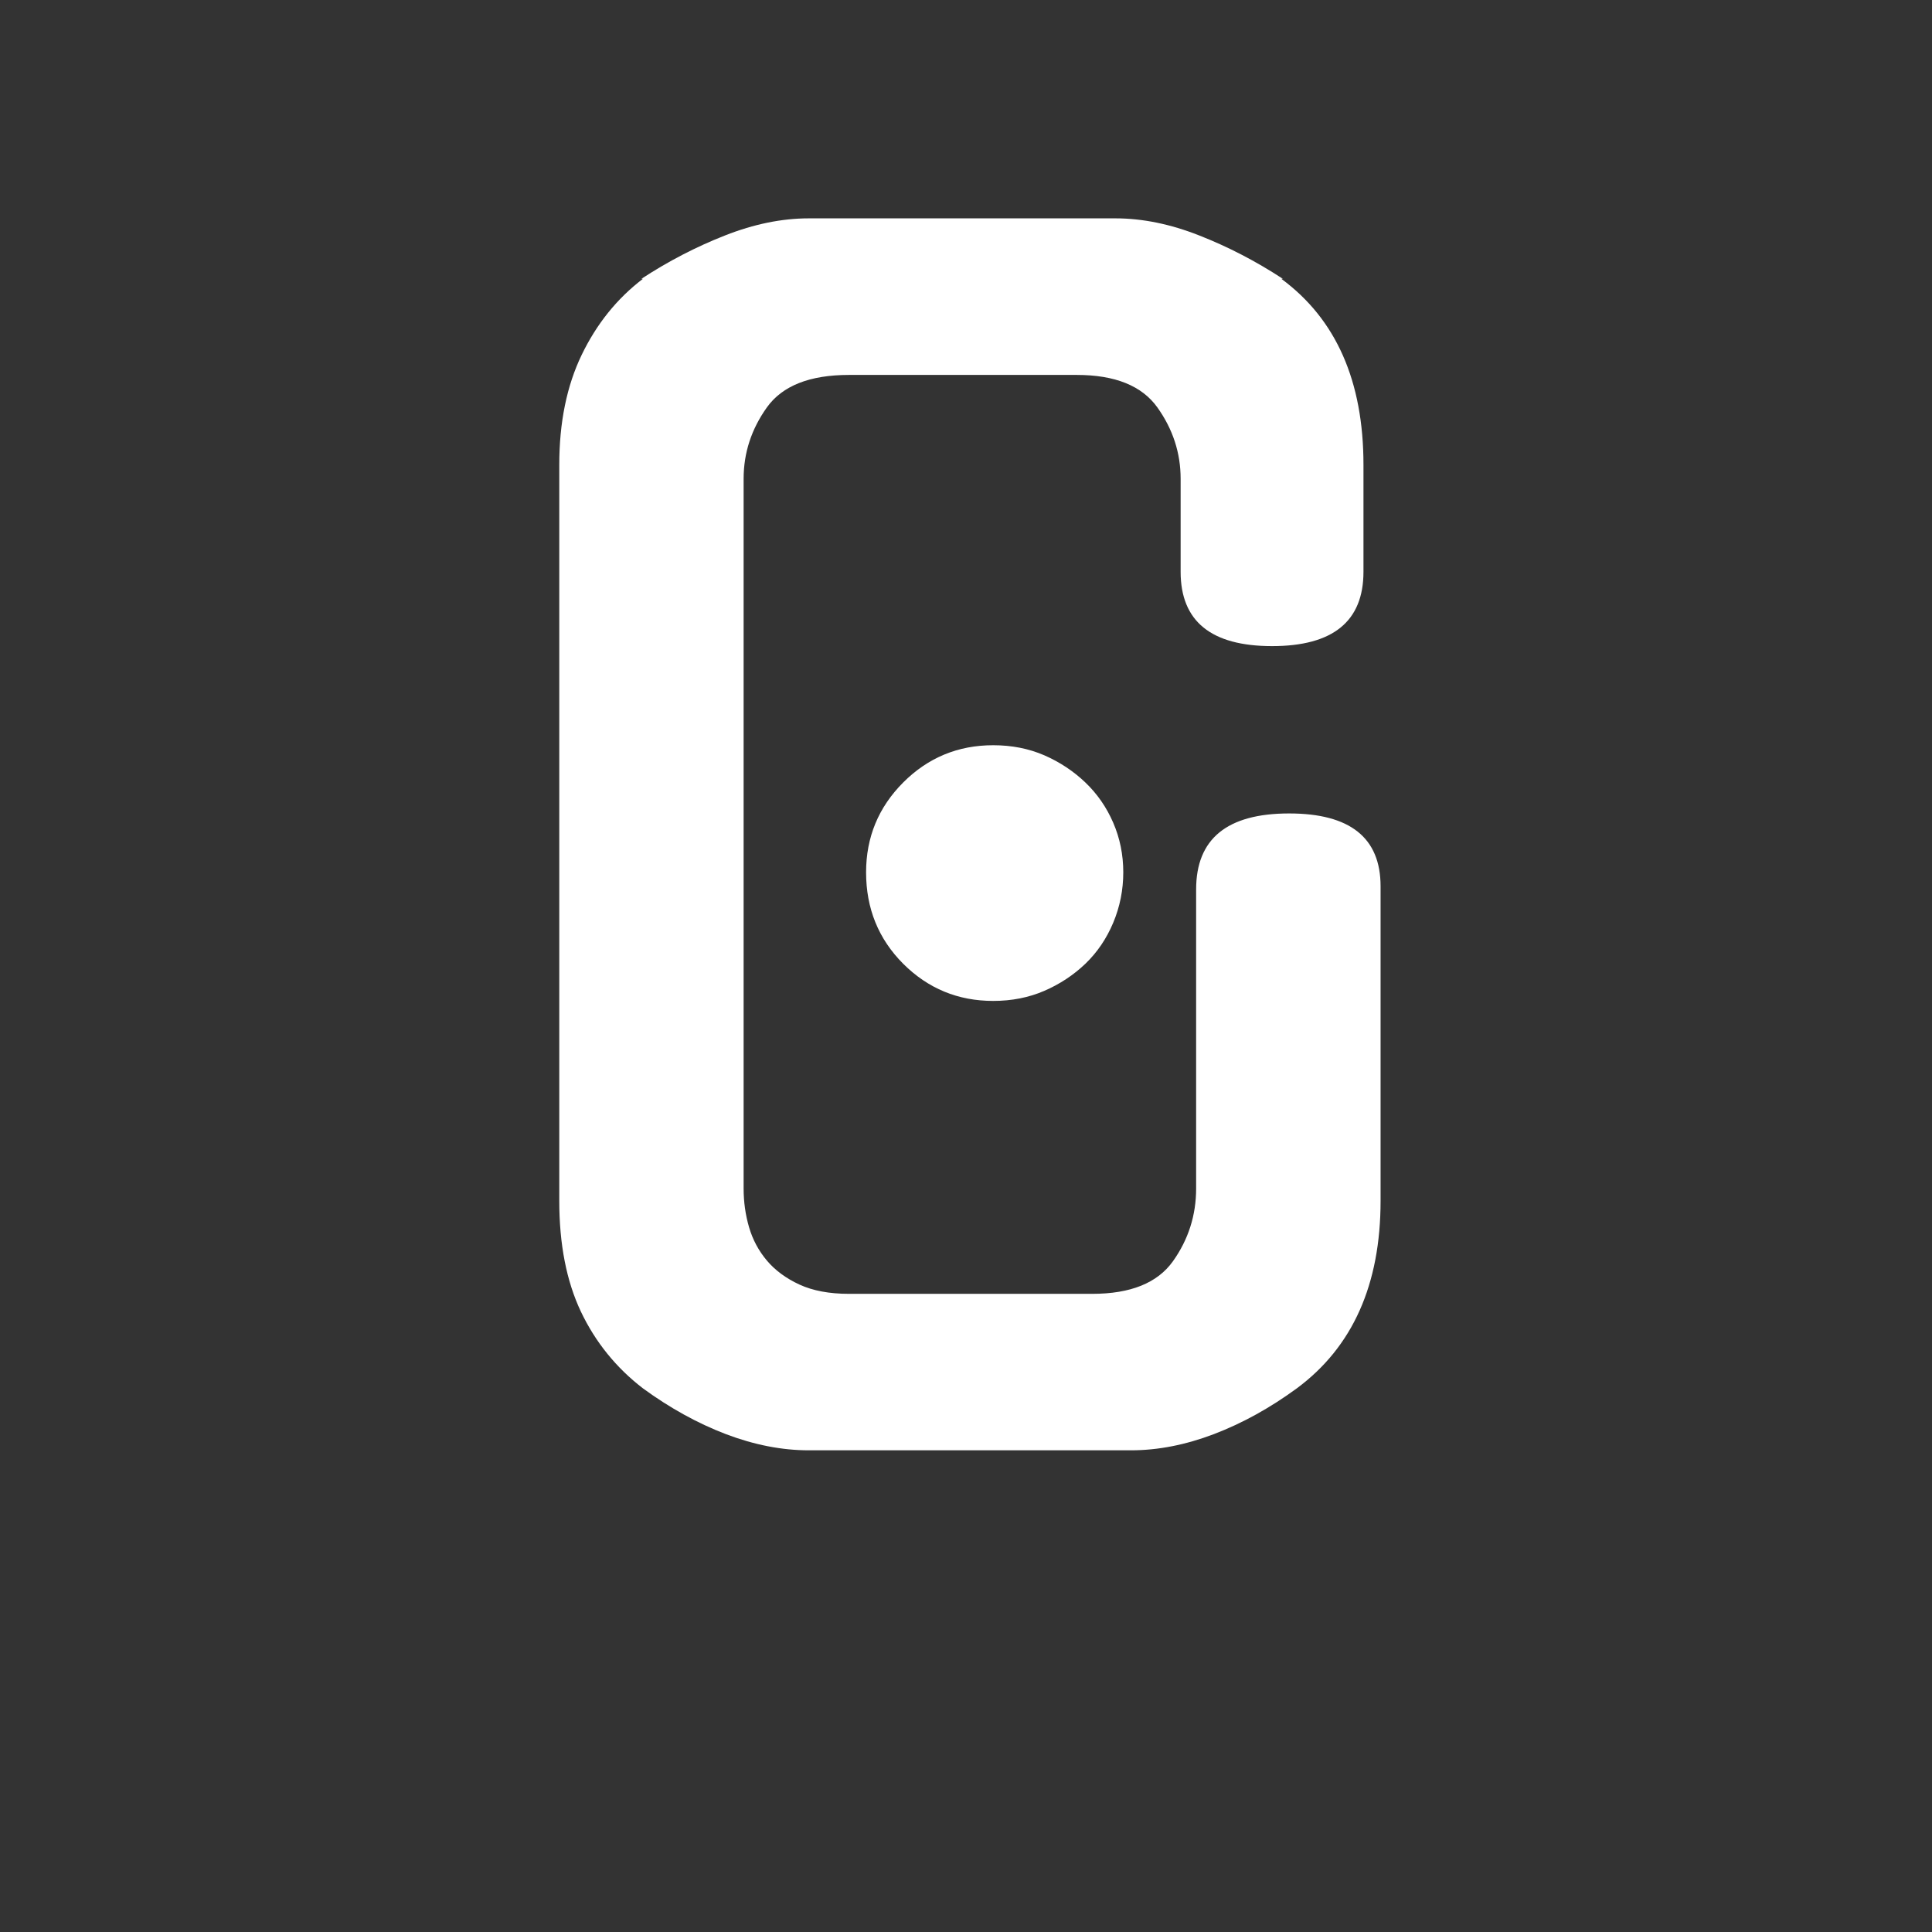
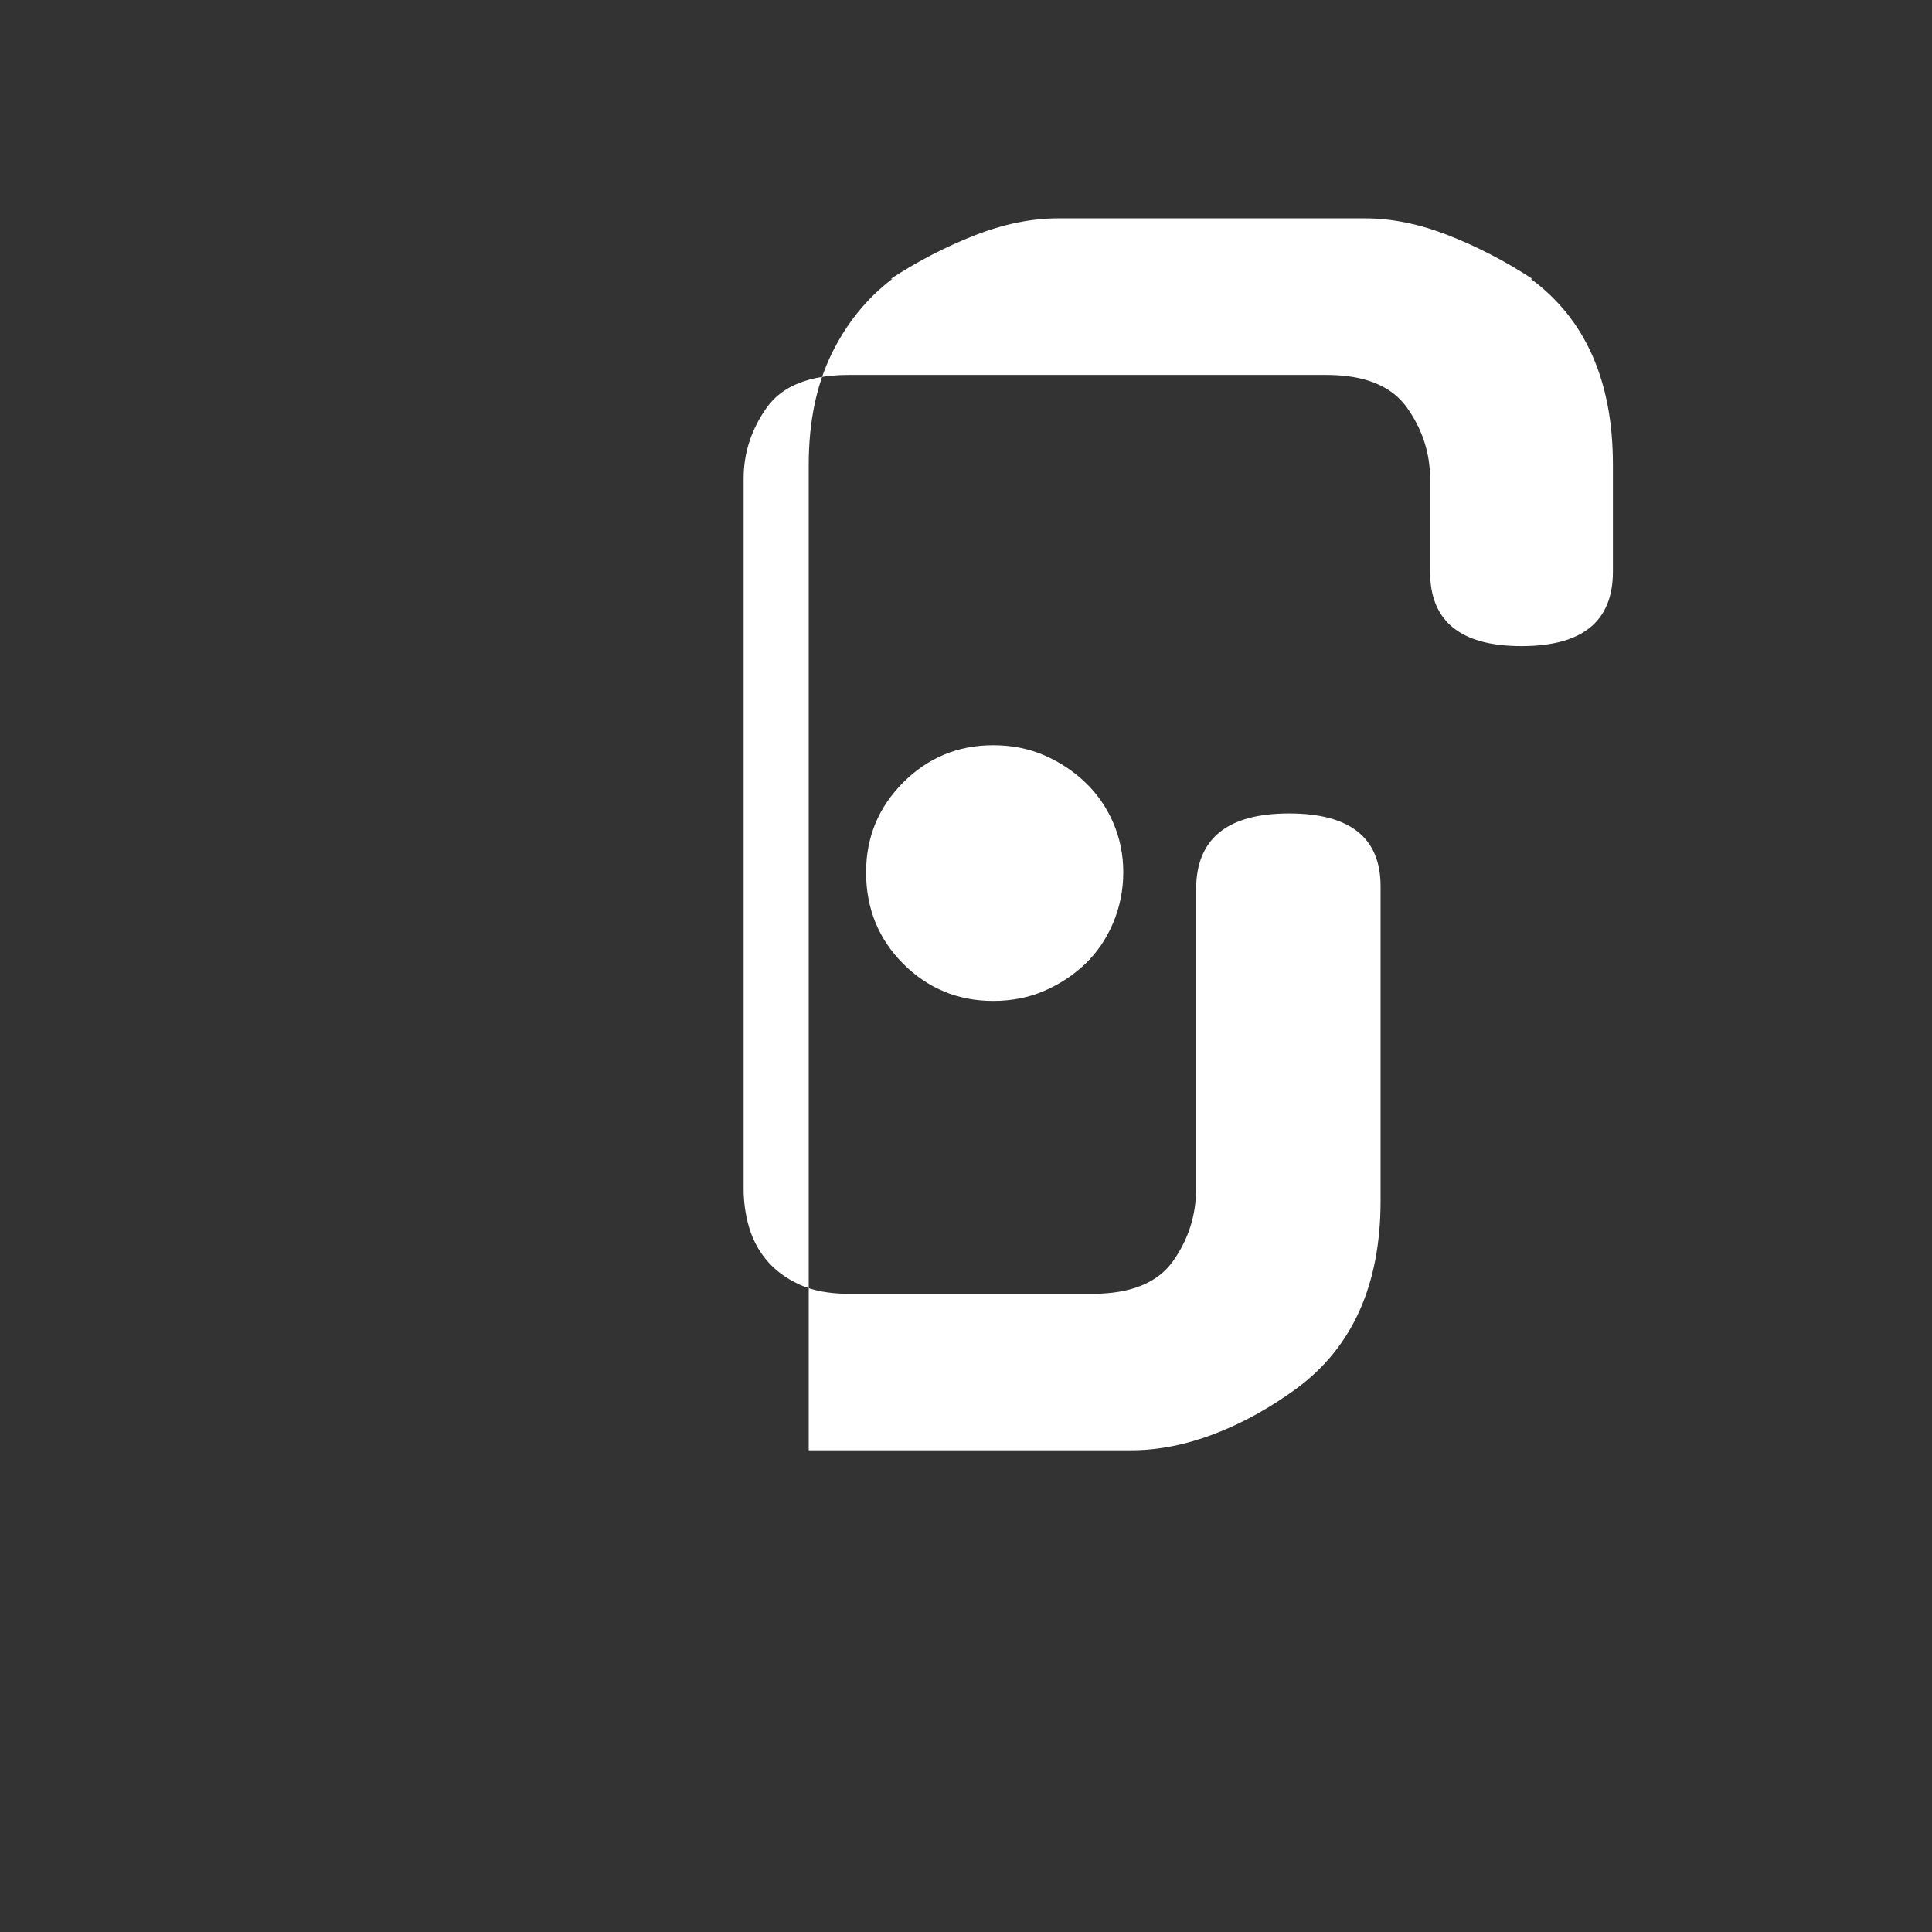
<svg xmlns="http://www.w3.org/2000/svg" xml:space="preserve" width="192" height="192" data-version="2">
  <rect width="100%" height="100%" fill="#333333" stroke="none" />
-   <path fill="#fff" d="M118.87 118.11V88.39q0-7.55 9.24-7.55 9.09 0 9.09 7.24v31.26q0 12.47-8.32 18.63-4 2.93-8.24 4.55-4.23 1.61-8.24 1.61H80.37q-4 0-8.24-1.61-4.23-1.62-8.24-4.55-4-3.08-6.16-7.62-2.15-4.54-2.15-11.01V46.19q0-6.31 2.23-10.93t6.08-7.55h-.15q4-2.62 8.31-4.31 4.32-1.7 8.32-1.7h30.49q4.01 0 8.32 1.7 4.31 1.69 8.31 4.31h-.15q8.16 6.01 8.16 18.48v10.63q0 7.39-9.08 7.39-9.09 0-9.09-7.39v-9.24q0-3.85-2.31-7.09-2.31-3.23-8.01-3.23H84.37q-5.85 0-8.16 3.23-2.31 3.24-2.31 7.09v70.53q0 2 .54 3.85t1.77 3.31q1.23 1.46 3.24 2.39 2 .92 4.92.92h24.18q5.7 0 8.01-3.23 2.31-3.24 2.31-7.24m-7.24-31.42q0 2.62-1 5.01-1 2.38-2.77 4.08-1.77 1.69-4.08 2.69t-5.08 1q-5.24 0-8.94-3.69-3.69-3.7-3.69-9.09 0-5.23 3.69-8.93 3.7-3.7 8.94-3.7 2.77 0 5.08 1 2.31 1.01 4.08 2.7 1.77 1.69 2.77 4t1 4.93" paint-order="stroke" />
-   <rect width="81.62" height="122.43" x="-40.81" y="-61.215" fill="none" rx="0" ry="0" transform="translate(96.89 83.415)" />
+   <path fill="#fff" d="M118.87 118.11V88.39q0-7.55 9.24-7.55 9.09 0 9.09 7.24v31.26q0 12.47-8.32 18.63-4 2.93-8.24 4.55-4.23 1.61-8.24 1.61H80.37V46.19q0-6.31 2.23-10.93t6.08-7.55h-.15q4-2.62 8.31-4.31 4.32-1.7 8.32-1.7h30.49q4.01 0 8.32 1.7 4.31 1.69 8.31 4.31h-.15q8.16 6.01 8.16 18.48v10.63q0 7.39-9.08 7.39-9.09 0-9.09-7.39v-9.24q0-3.85-2.31-7.09-2.31-3.23-8.01-3.23H84.37q-5.85 0-8.16 3.23-2.31 3.24-2.31 7.09v70.53q0 2 .54 3.85t1.77 3.31q1.23 1.46 3.24 2.39 2 .92 4.92.92h24.18q5.7 0 8.01-3.23 2.31-3.24 2.31-7.24m-7.24-31.42q0 2.62-1 5.01-1 2.38-2.77 4.08-1.77 1.69-4.08 2.69t-5.08 1q-5.24 0-8.94-3.69-3.69-3.7-3.69-9.09 0-5.23 3.69-8.93 3.7-3.7 8.94-3.7 2.77 0 5.08 1 2.31 1.01 4.08 2.7 1.77 1.69 2.77 4t1 4.93" paint-order="stroke" />
</svg>